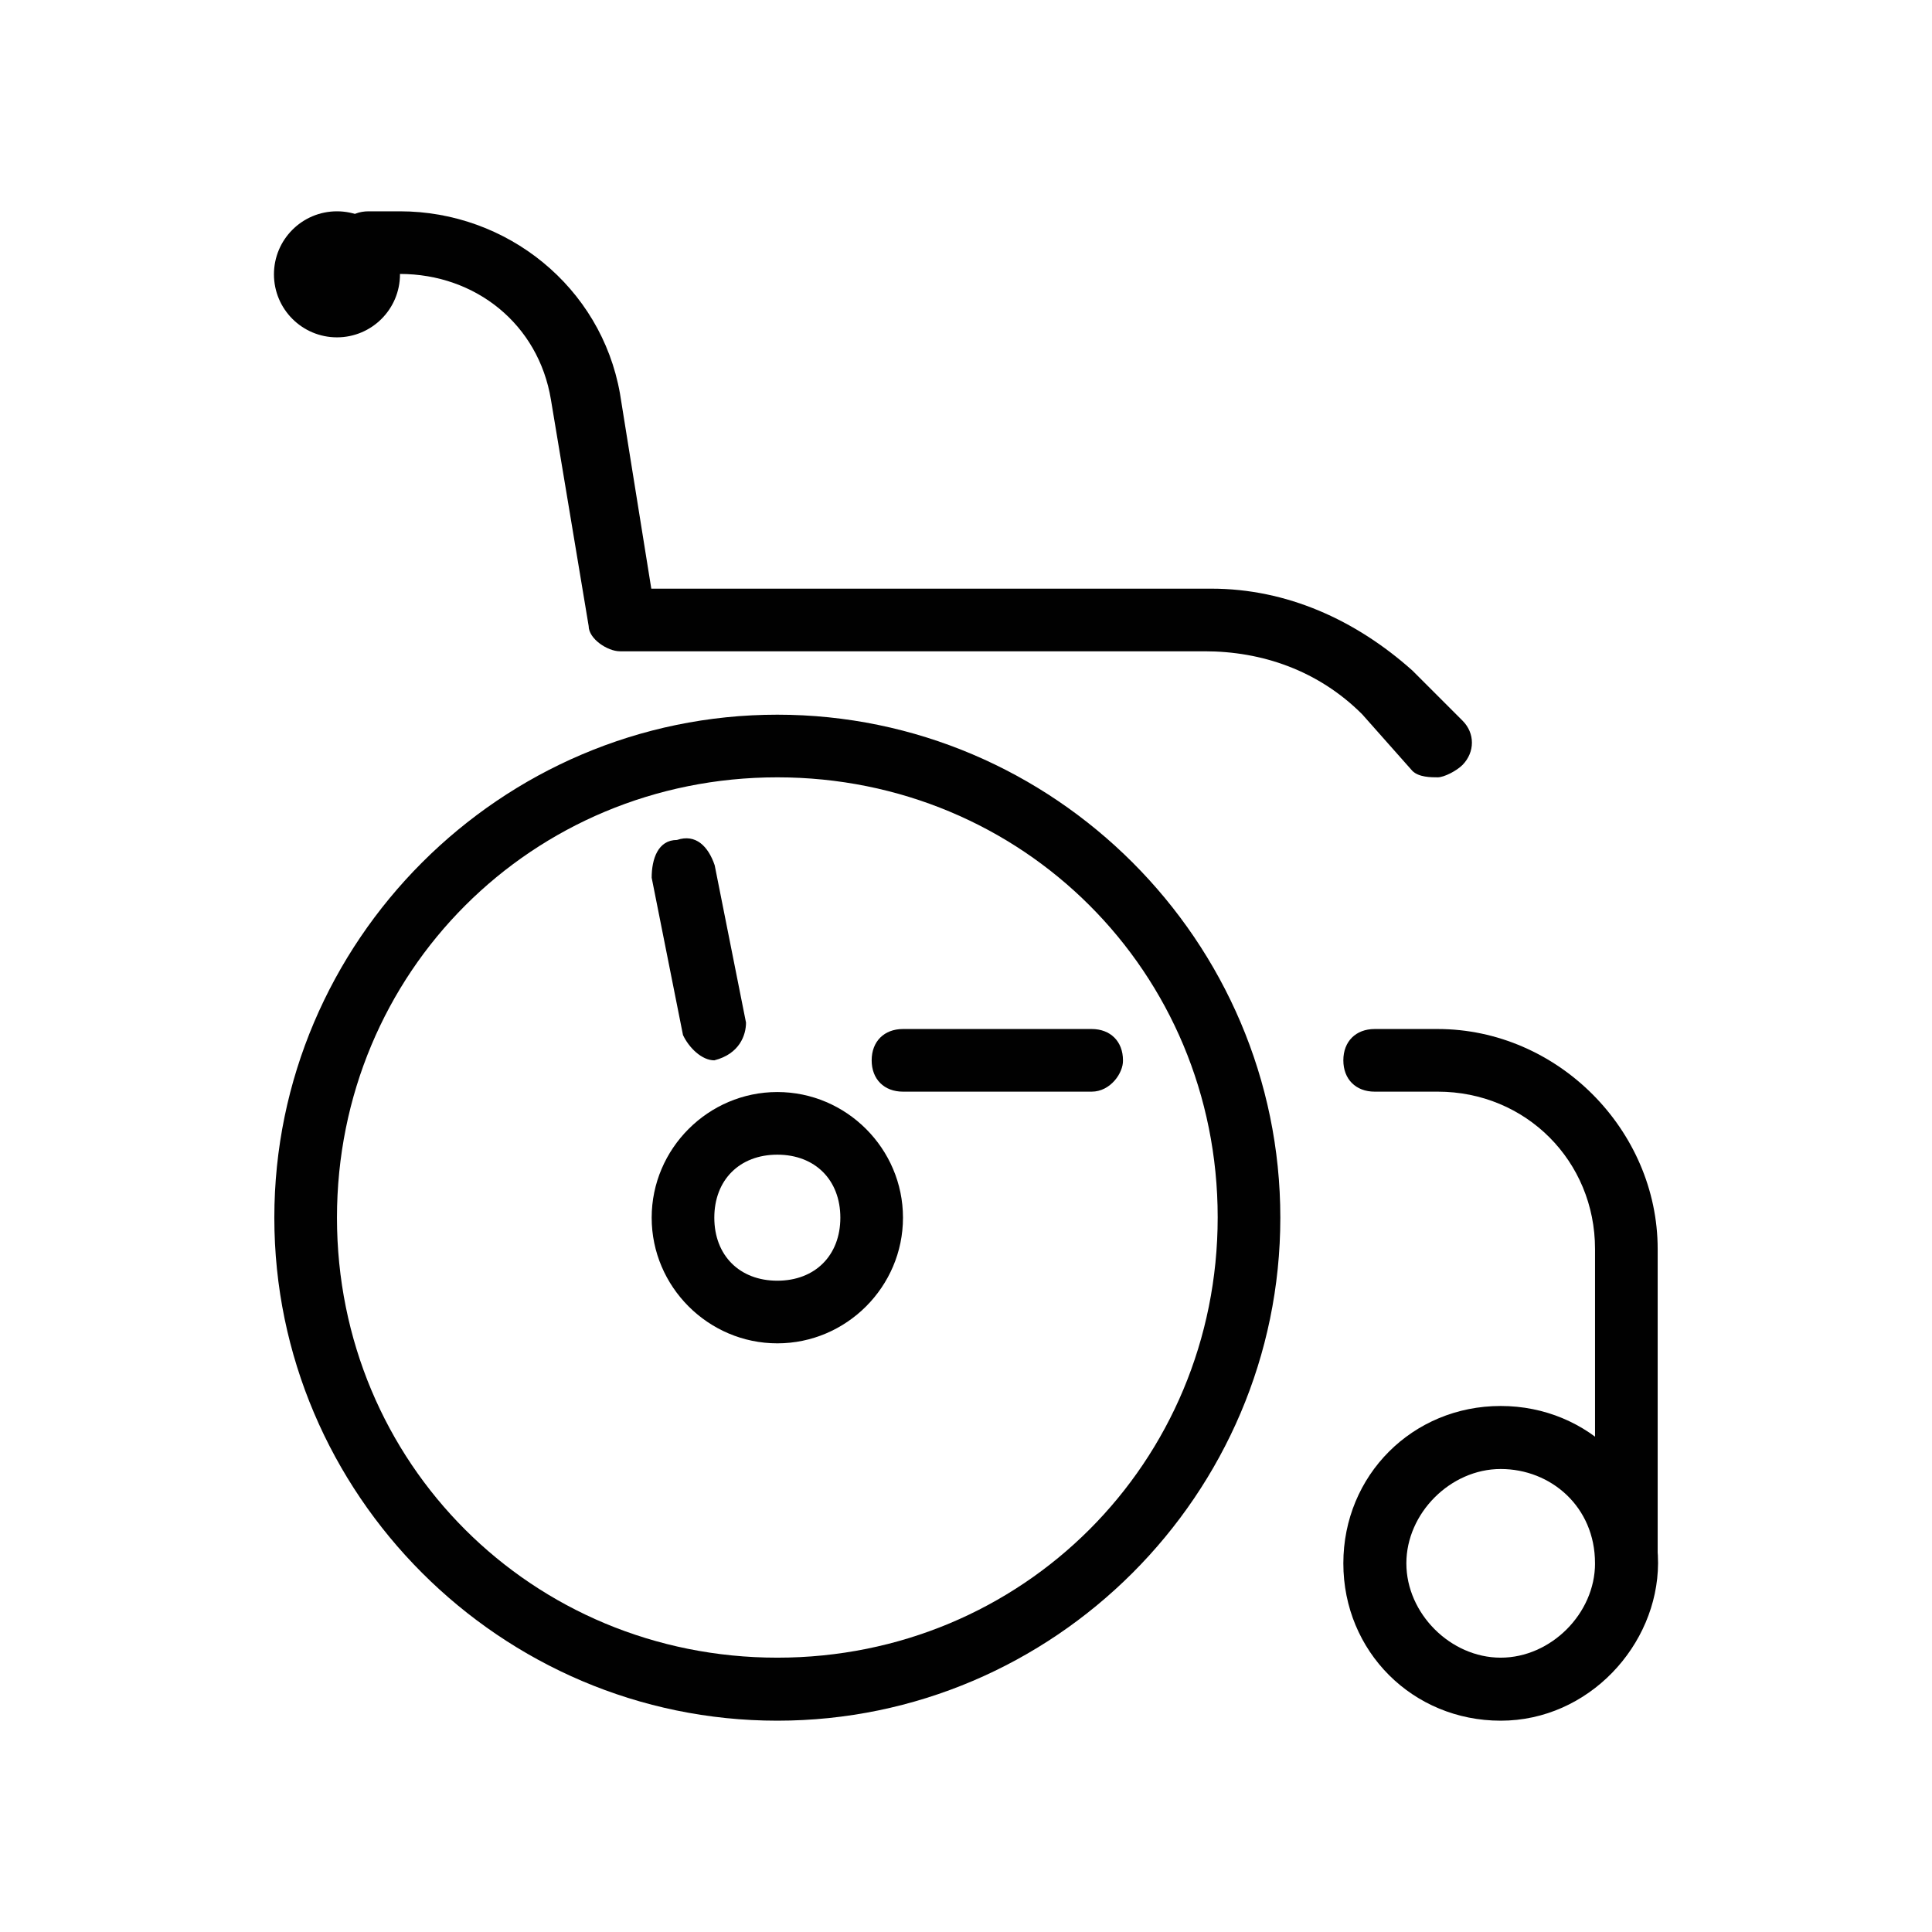
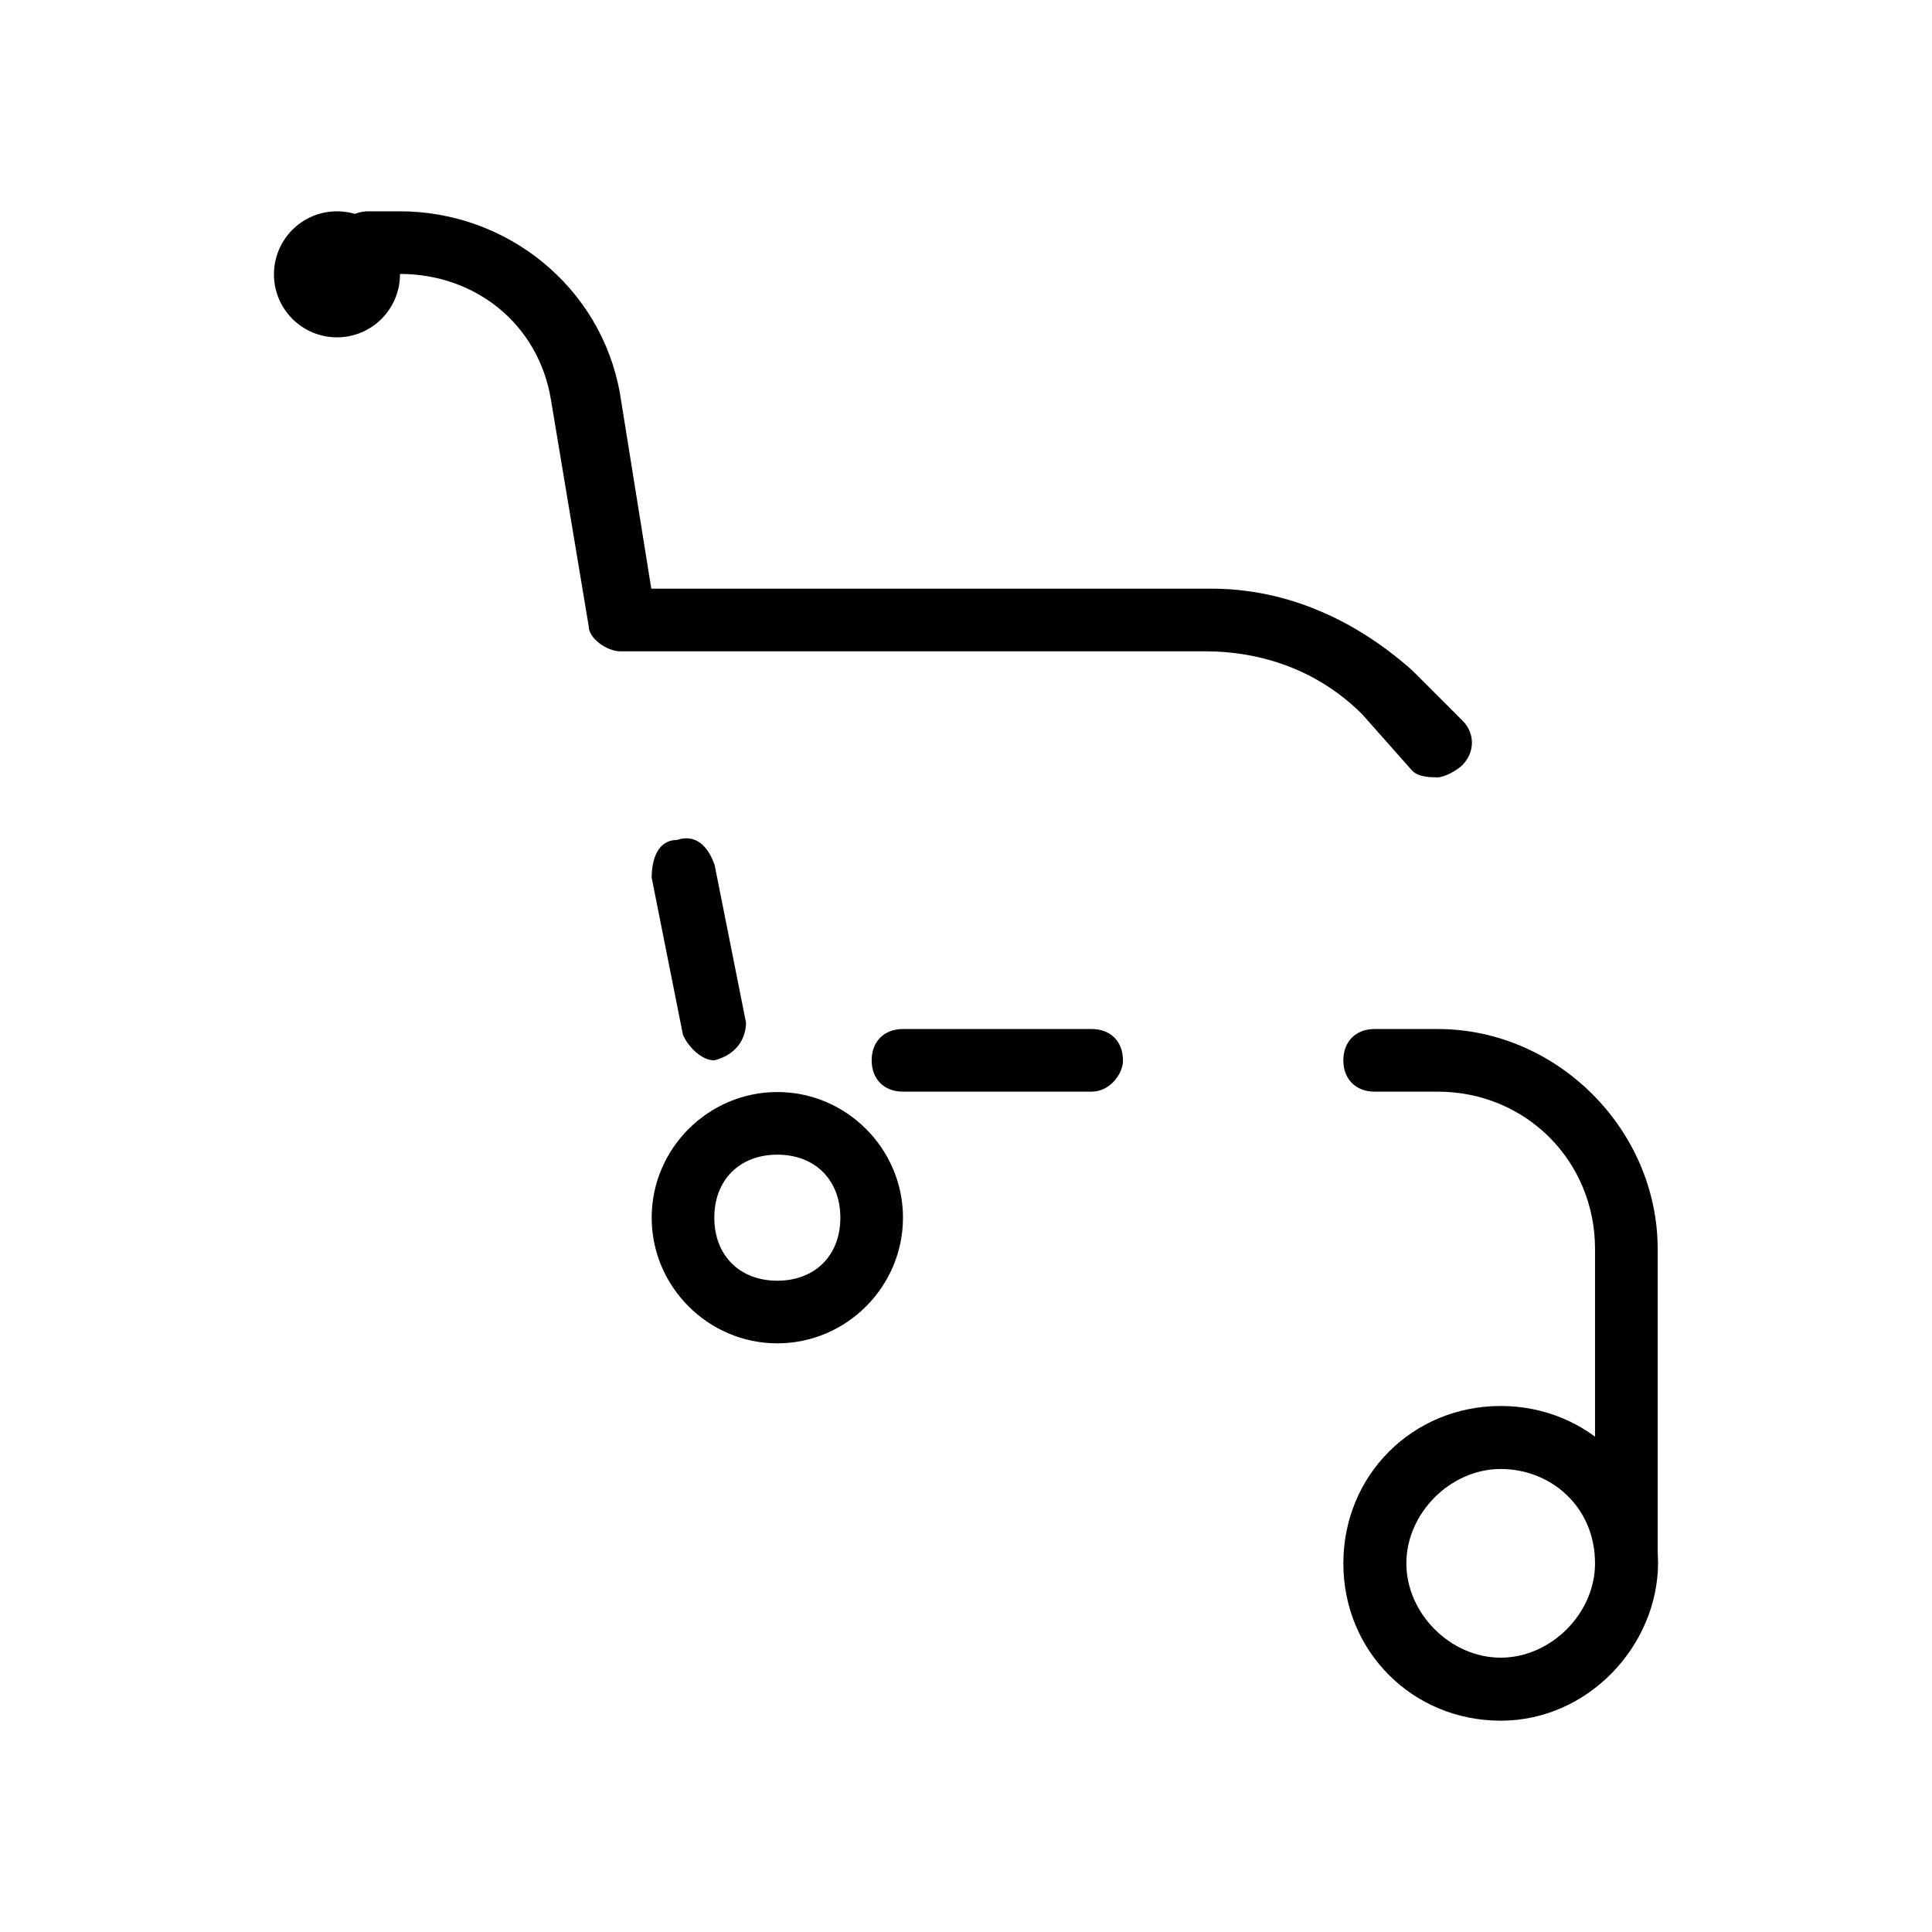
<svg xmlns="http://www.w3.org/2000/svg" version="1.1" id="Layer_1" x="0px" y="0px" viewBox="0 0 512 512" style="enable-background:new 0 0 512 512;" xml:space="preserve">
  <style type="text/css">
	.st0{fill:#010101;}
</style>
  <g id="XMLID_4774_">
    <g id="XMLID_4775_">
      <path id="XMLID_14771_" class="st0" d="M381,206c-1.7,0-5,0-6.7-1.7l-13.3-15c-11.7-11.7-26.7-16.7-41.7-16.7h-155    c-3.3,0-8.3-3.3-8.3-6.7l-10-60c-3.3-20-20-33.3-40-33.3h-8.3c-5,0-8.3-5-8.3-8.3c0-5,3.3-8.3,8.3-8.3h8.3    c28.3,0,53.3,20,58.3,48.3l8.3,51.7H321c20,0,38.3,8.3,53.3,21.7l13.3,13.3c3.3,3.3,3.3,8.3,0,11.7C386,204.3,382.7,206,381,206z" />
    </g>
    <g id="XMLID_4776_">
      <path id="XMLID_14770_" class="st0" d="M431,422.7c-5,0-8.3-3.3-8.3-8.3V331c0-23.3-18.3-41.7-41.7-41.7h-16.7    c-5,0-8.3-3.3-8.3-8.3s3.3-8.3,8.3-8.3H381c31.7,0,58.3,26.7,58.3,58.3v83.3C439.3,417.7,436,422.7,431,422.7z" />
    </g>
    <g id="XMLID_4777_">
-       <path id="XMLID_14767_" class="st0" d="M206,456c-73.3,0-133.3-60-133.3-133.3s60-133.3,133.3-133.3s133.3,60,133.3,133.3    S279.3,456,206,456z M206,206c-65,0-116.7,51.7-116.7,116.7S141,439.3,206,439.3s116.7-51.7,116.7-116.7S271,206,206,206z" />
-     </g>
+       </g>
    <g id="XMLID_4778_">
      <path id="XMLID_14764_" class="st0" d="M206,356c-18.3,0-33.3-15-33.3-33.3s15-33.3,33.3-33.3s33.3,15,33.3,33.3    S224.3,356,206,356z M206,306c-10,0-16.7,6.7-16.7,16.7c0,10,6.7,16.7,16.7,16.7s16.7-6.7,16.7-16.7C222.7,312.7,216,306,206,306z    " />
    </g>
    <g id="XMLID_4779_">
      <path id="XMLID_14761_" class="st0" d="M397.7,456c-23.3,0-41.7-18.3-41.7-41.7c0-23.3,18.3-41.7,41.7-41.7    c23.3,0,41.7,18.3,41.7,41.7C439.3,436,421,456,397.7,456z M397.7,389.3c-13.3,0-25,11.7-25,25c0,13.3,11.7,25,25,25    s25-11.7,25-25C422.7,399.3,411,389.3,397.7,389.3z" />
    </g>
    <g id="XMLID_4780_">
      <path id="XMLID_14760_" class="st0" d="M189.3,281c-3.3,0-6.7-3.3-8.3-6.7l-8.3-41.7c0-5,1.7-10,6.7-10c5-1.7,8.3,1.7,10,6.7    l8.3,41.7C197.7,274.3,196,279.3,189.3,281C191,281,189.3,281,189.3,281z" />
    </g>
    <g id="XMLID_4781_">
      <path id="XMLID_14759_" class="st0" d="M289.3,289.3h-50c-5,0-8.3-3.3-8.3-8.3s3.3-8.3,8.3-8.3h50c5,0,8.3,3.3,8.3,8.3    C297.7,284.3,294.3,289.3,289.3,289.3z" />
    </g>
    <g id="XMLID_4782_">
      <circle id="XMLID_14758_" class="st0" cx="89.3" cy="72.7" r="16.7" />
    </g>
  </g>
</svg>